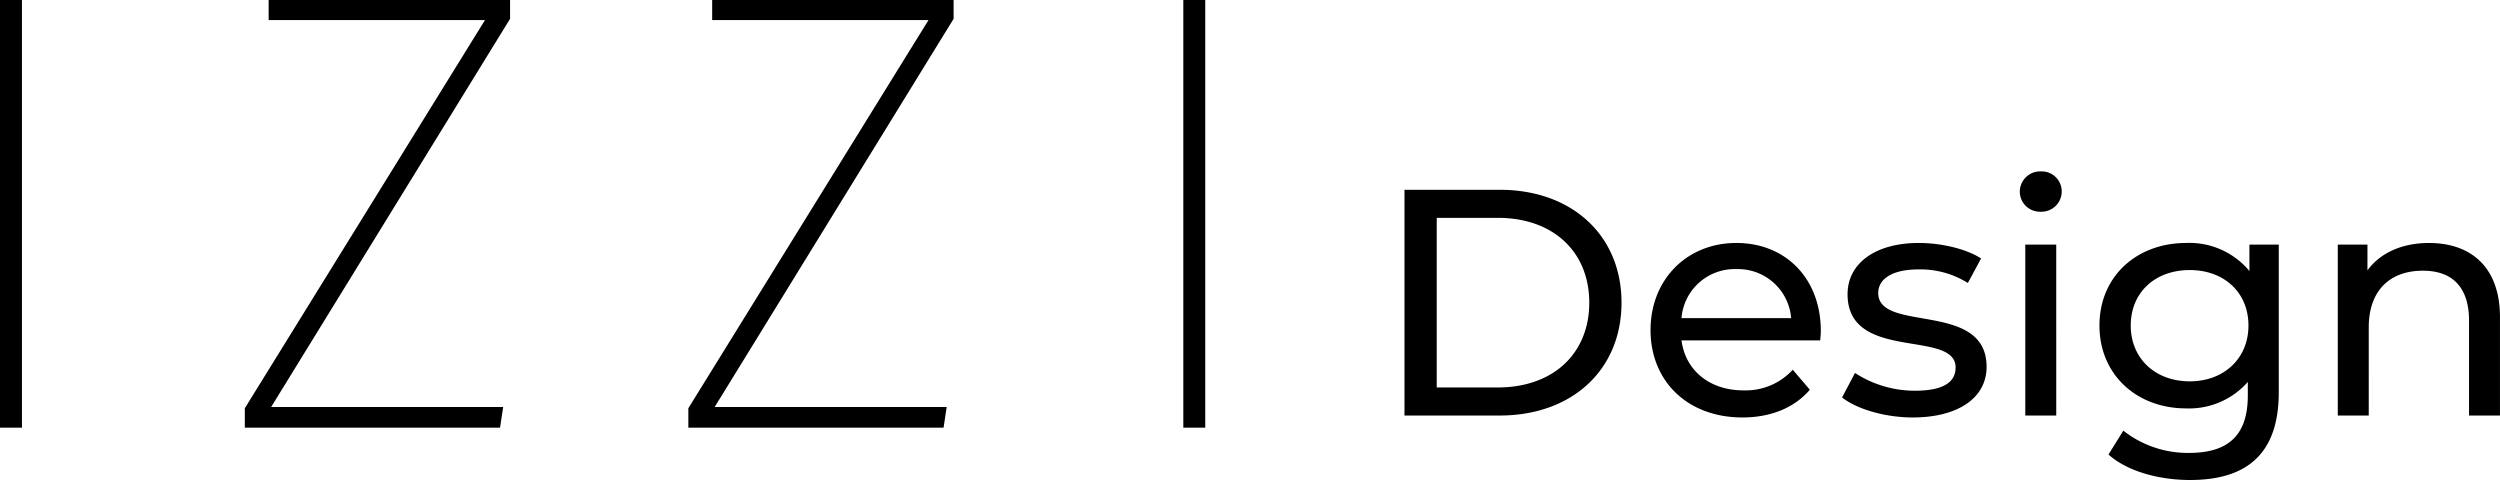
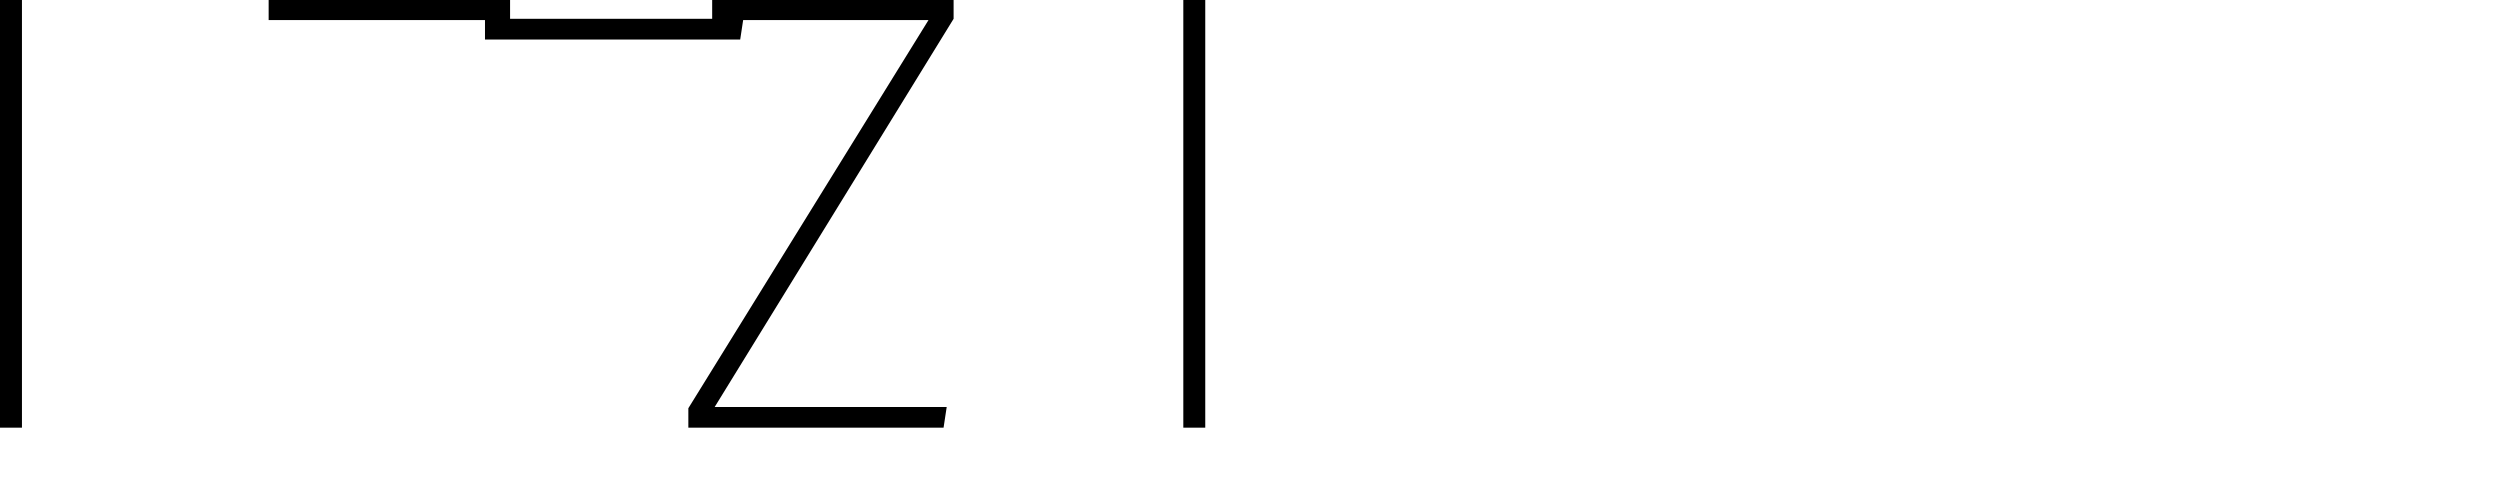
<svg xmlns="http://www.w3.org/2000/svg" width="403.104" height="77.4" viewBox="0 0 403.104 77.4">
  <g transform="translate(-177 -18513)">
    <g transform="translate(177 18513)">
      <rect width="3.539" height="68.957" transform="translate(0 0)" />
-       <path d="M784.909,0V3.231h34.883L781.067,65.819v3.134h41.152l.506-3.336H785.314L823.837,3.029V0Z" transform="translate(-741.592 0.004)" />
+       <path d="M784.909,0V3.231h34.883v3.134h41.152l.506-3.336H785.314L823.837,3.029V0Z" transform="translate(-741.592 0.004)" />
      <path d="M2199.942,0V3.231h34.883L2196.1,65.819v3.134h41.152l.506-3.336h-37.412l38.524-62.588V0Z" transform="translate(-2085.11 0.004)" />
      <rect width="3.538" height="68.957" transform="translate(190.8 0)" />
    </g>
-     <path d="M5.46,0H20.8C32.5,0,40.456-7.384,40.456-18.2S32.5-36.4,20.8-36.4H5.46Zm5.2-4.524V-31.876h9.828c9,0,14.768,5.512,14.768,13.676S29.484-4.524,20.488-4.524Zm61.932-9.1c0-8.476-5.668-14.2-13.624-14.2S45.136-21.944,45.136-13.78c0,8.216,5.928,14.092,14.82,14.092,4.576,0,8.372-1.56,10.868-4.472L68.068-7.384a10.29,10.29,0,0,1-7.956,3.328c-5.46,0-9.36-3.224-9.984-8.06h22.36C72.54-12.584,72.592-13.208,72.592-13.624ZM58.968-23.608a8.6,8.6,0,0,1,8.84,7.9H50.128A8.591,8.591,0,0,1,58.968-23.608ZM87.412.312C94.744.312,99.32-2.86,99.32-7.852c0-10.712-17.472-5.408-17.472-11.908,0-2.184,2.132-3.8,6.5-3.8A14.393,14.393,0,0,1,96.3-21.372l2.132-3.952c-2.392-1.56-6.448-2.5-10.036-2.5-7.072,0-11.492,3.328-11.492,8.268,0,10.972,17.42,5.616,17.42,11.8C94.328-5.408,92.4-4,87.776-4A17.71,17.71,0,0,1,78.1-6.864l-2.08,3.952C78.312-1.092,82.836.312,87.412.312Zm20.644-33.176a3.267,3.267,0,0,0,3.38-3.328,3.235,3.235,0,0,0-3.38-3.172,3.287,3.287,0,0,0-3.38,3.276A3.245,3.245,0,0,0,108.056-32.864ZM105.56,0h4.992V-27.56H105.56ZM141.7-27.56V-23.3a12.575,12.575,0,0,0-10.192-4.524c-7.956,0-13.988,5.356-13.988,13.312s6.032,13.364,13.988,13.364a12.61,12.61,0,0,0,9.932-4.264v2.184c0,6.24-2.964,9.256-9.464,9.256a16.821,16.821,0,0,1-10.608-3.588l-2.392,3.848c3.016,2.7,8.112,4.108,13.156,4.108,9.36,0,14.3-4.42,14.3-14.144V-27.56ZM132.08-5.512c-5.564,0-9.516-3.692-9.516-9,0-5.356,3.952-8.944,9.516-8.944,5.512,0,9.464,3.588,9.464,8.944C141.544-9.2,137.592-5.512,132.08-5.512ZM170.664-27.82c-4.368,0-7.9,1.612-9.932,4.42v-4.16h-4.784V0h4.992V-14.2c0-5.98,3.432-9.152,8.736-9.152,4.732,0,7.436,2.652,7.436,8.06V0H182.1V-15.86C182.1-23.972,177.372-27.82,170.664-27.82Z" transform="translate(398 18580)" />
  </g>
</svg>